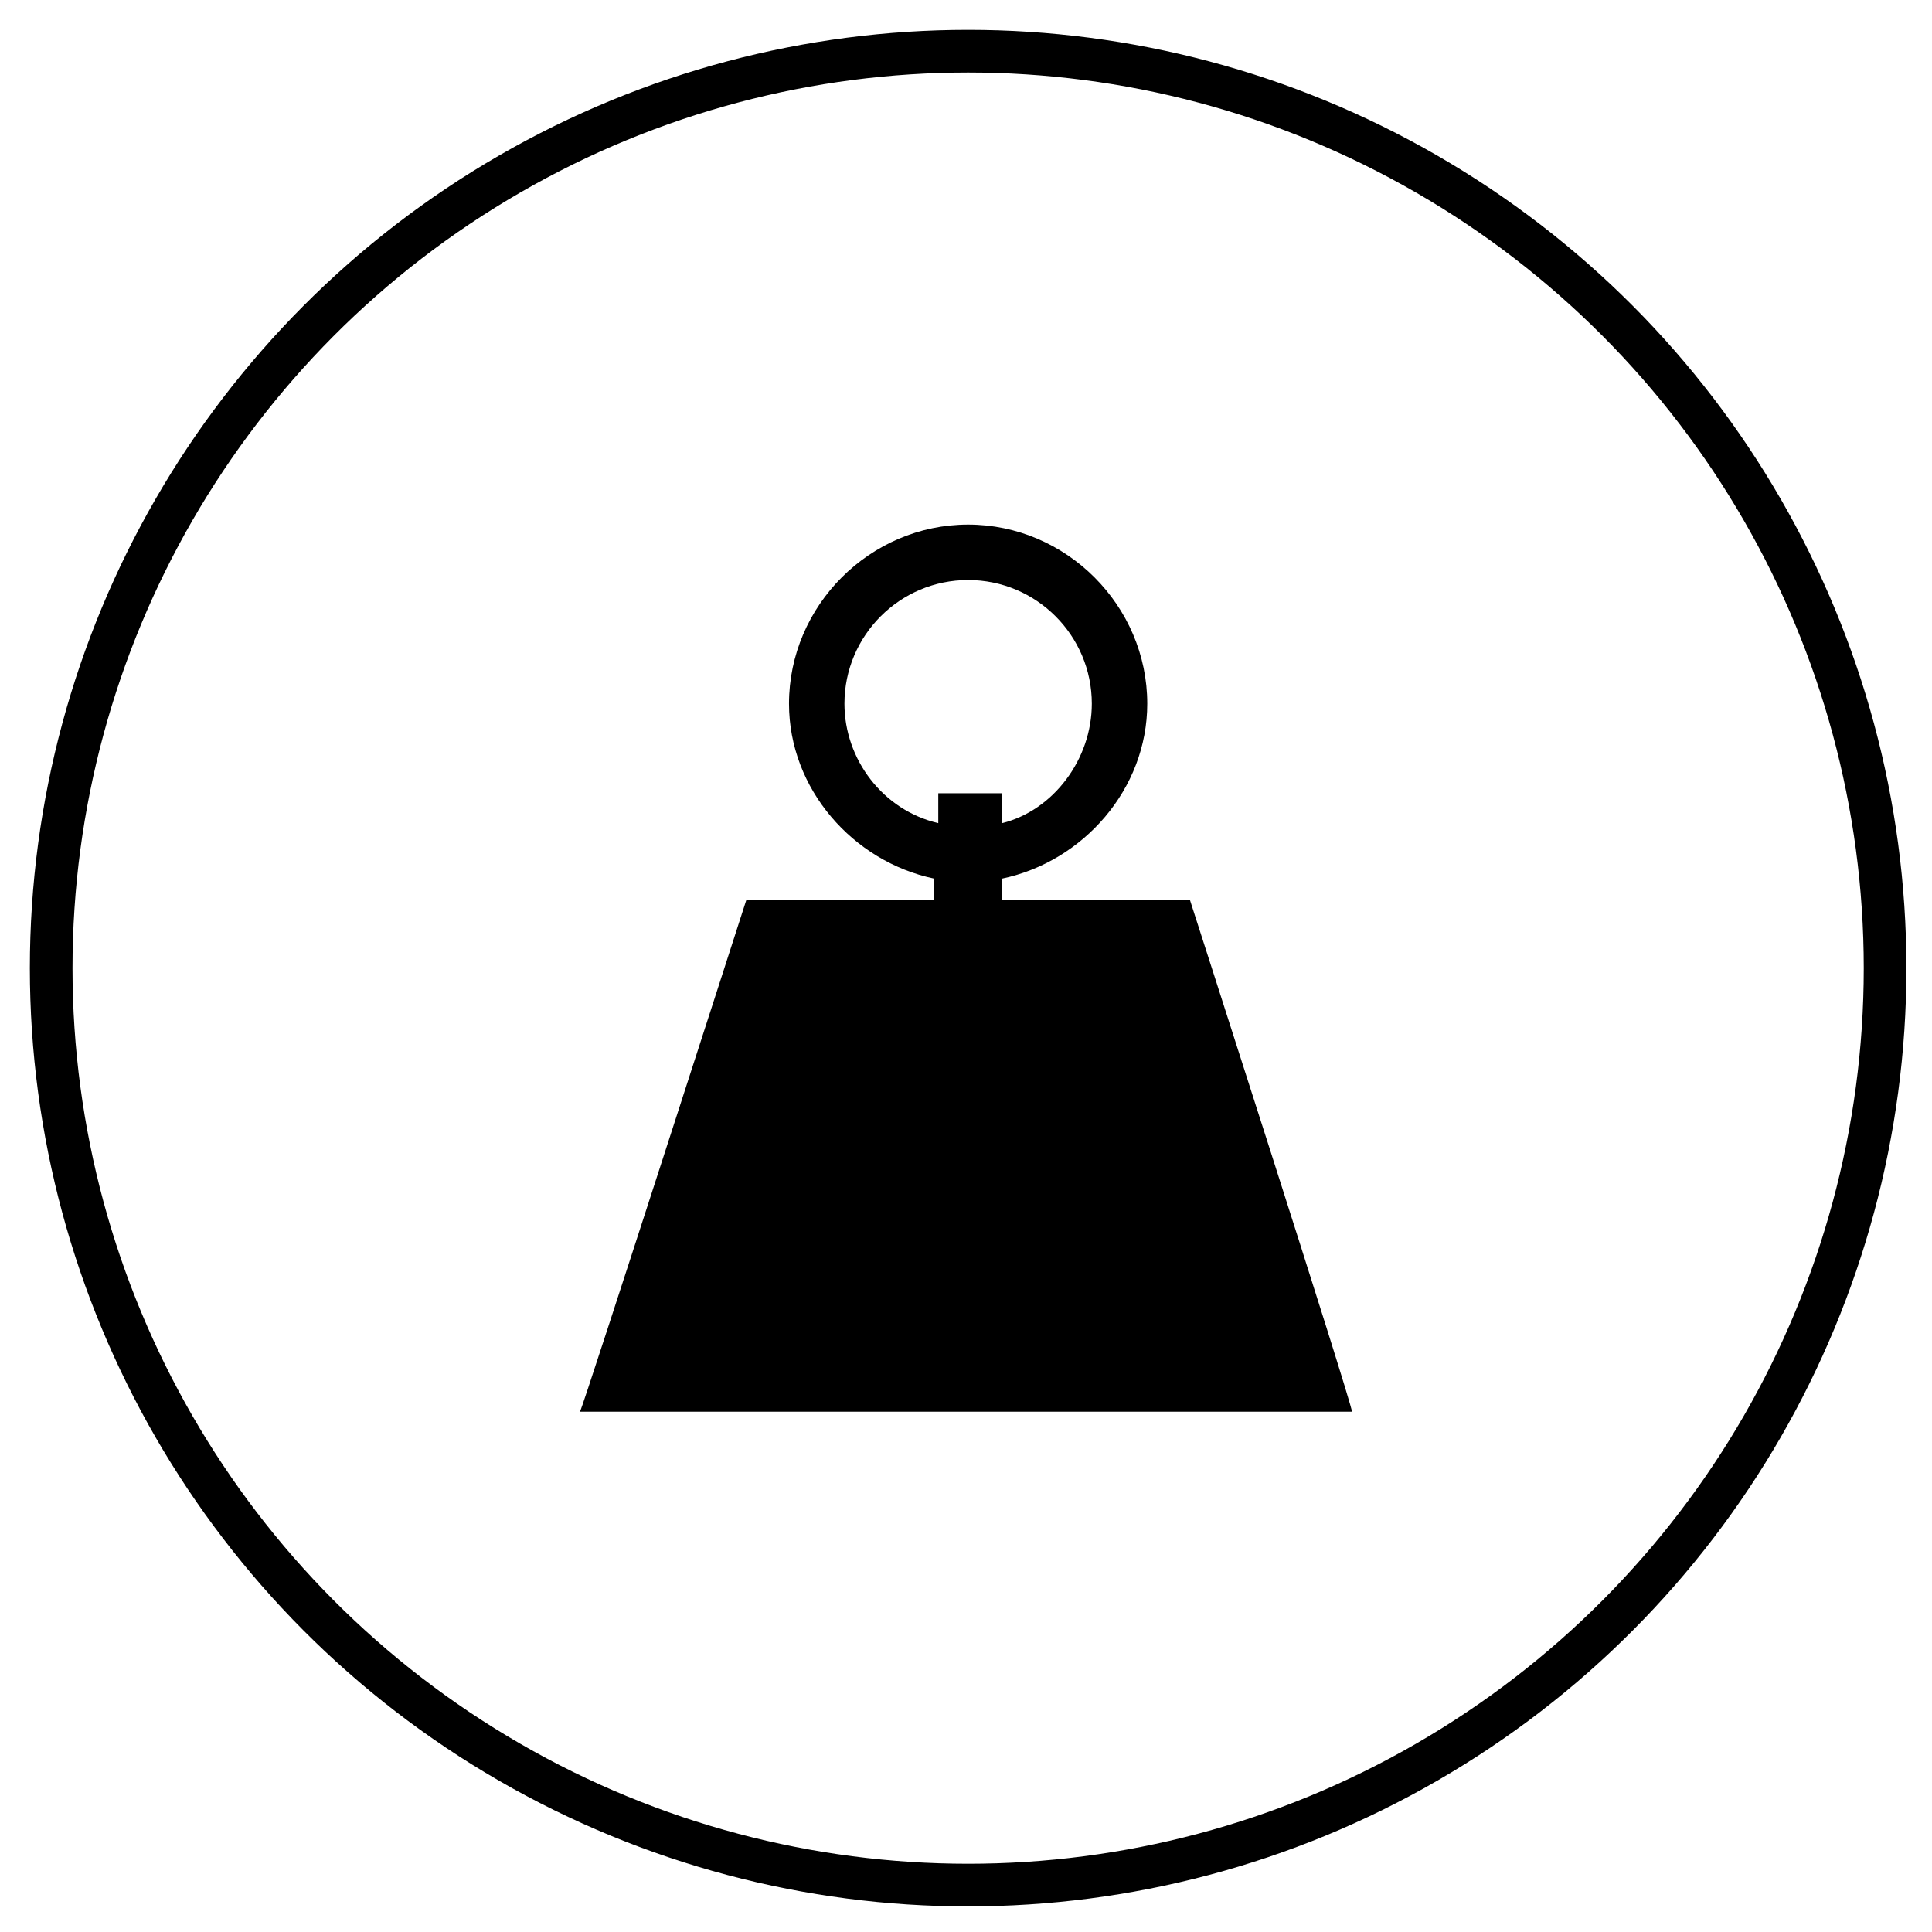
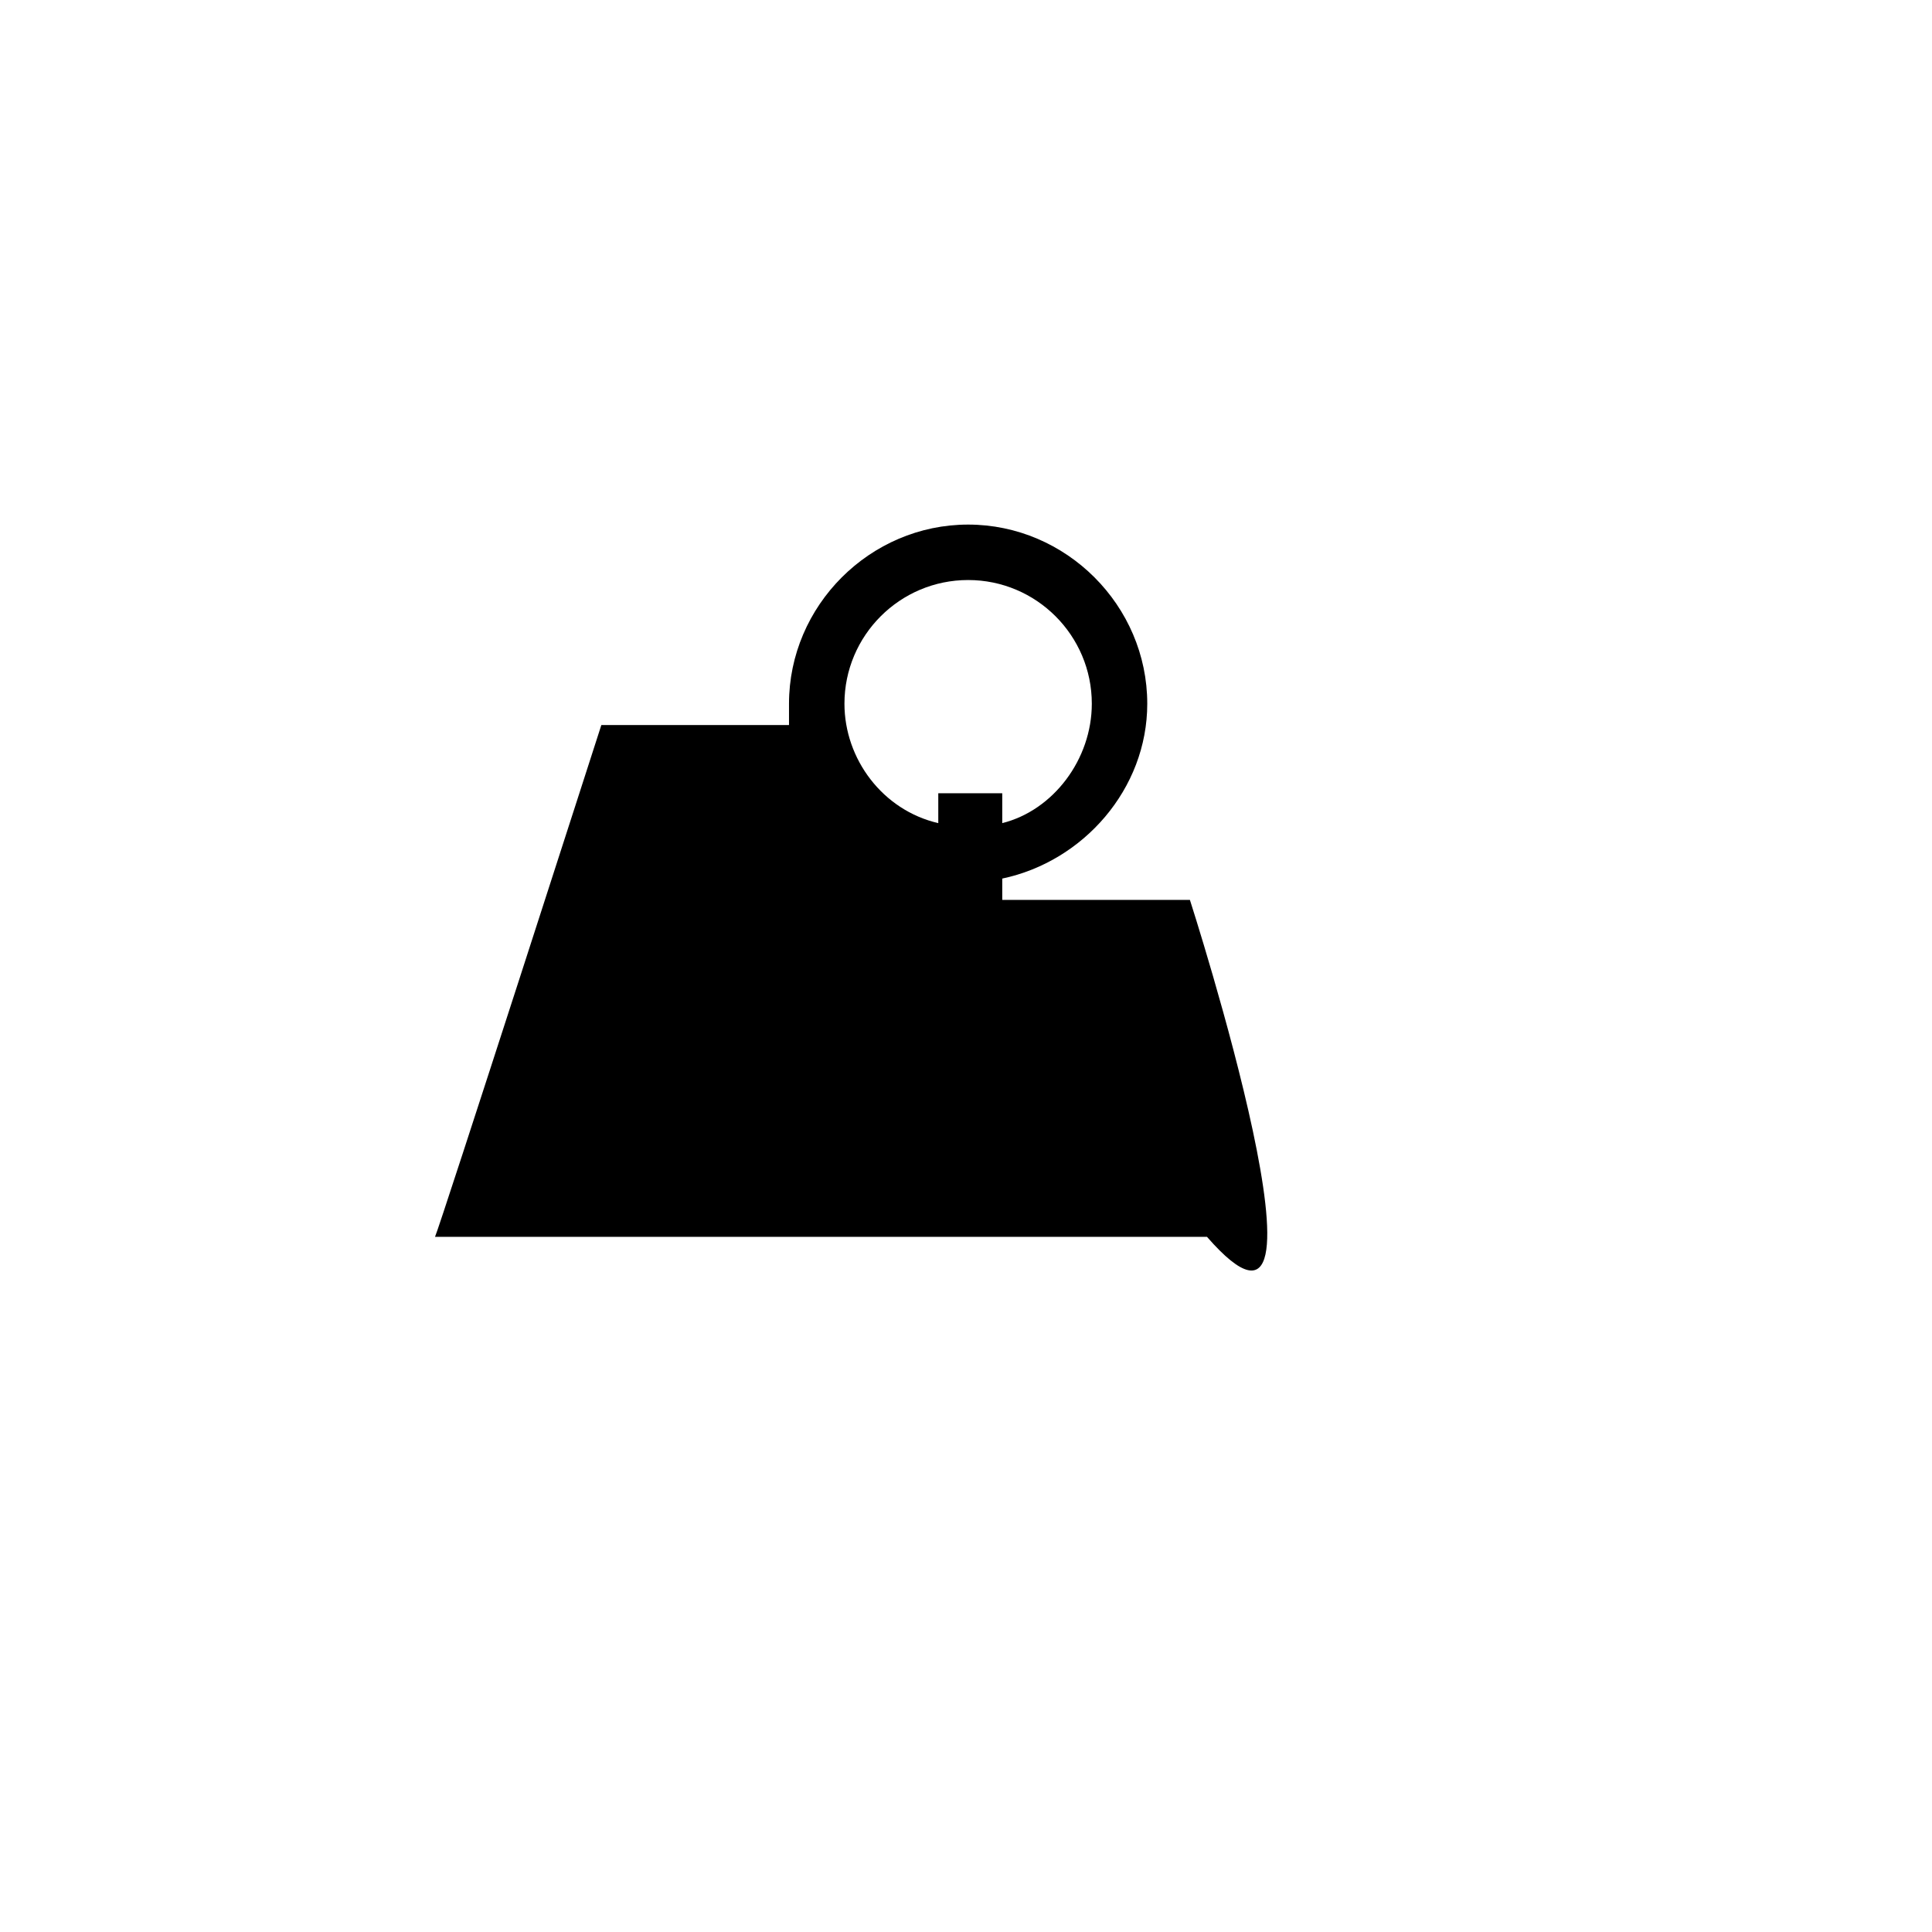
<svg xmlns="http://www.w3.org/2000/svg" version="1.1" id="Calque_1" x="0px" y="0px" viewBox="0 0 45.3 45.3" style="enable-background:new 0 0 45.3 45.3;" xml:space="preserve">
  <style type="text/css">
	.st0{fill:none;stroke:#000000;stroke-miterlimit:10;}
</style>
-   <circle id="XMLID_5_" class="st0" cx="22.7" cy="22.7" r="21.5" />
-   <path id="XMLID_2_" d="M27.9,21.1h-4.4v-0.5c1.9-0.4,3.4-2.1,3.4-4.1c0-2.3-1.9-4.2-4.2-4.2s-4.2,1.9-4.2,4.2c0,2,1.5,3.7,3.4,4.1  v0.5h-4.4c0,0-3.8,11.8-3.9,12h8.9h0.3h8.9C31.7,32.9,27.9,21.1,27.9,21.1z M19.8,16.5c0-1.6,1.3-2.9,2.9-2.9s2.9,1.3,2.9,2.9  c0,1.3-0.9,2.5-2.1,2.8v-0.7H22v0.7C20.7,19,19.8,17.8,19.8,16.5z" />
+   <path id="XMLID_2_" d="M27.9,21.1h-4.4v-0.5c1.9-0.4,3.4-2.1,3.4-4.1c0-2.3-1.9-4.2-4.2-4.2s-4.2,1.9-4.2,4.2v0.5h-4.4c0,0-3.8,11.8-3.9,12h8.9h0.3h8.9C31.7,32.9,27.9,21.1,27.9,21.1z M19.8,16.5c0-1.6,1.3-2.9,2.9-2.9s2.9,1.3,2.9,2.9  c0,1.3-0.9,2.5-2.1,2.8v-0.7H22v0.7C20.7,19,19.8,17.8,19.8,16.5z" />
</svg>